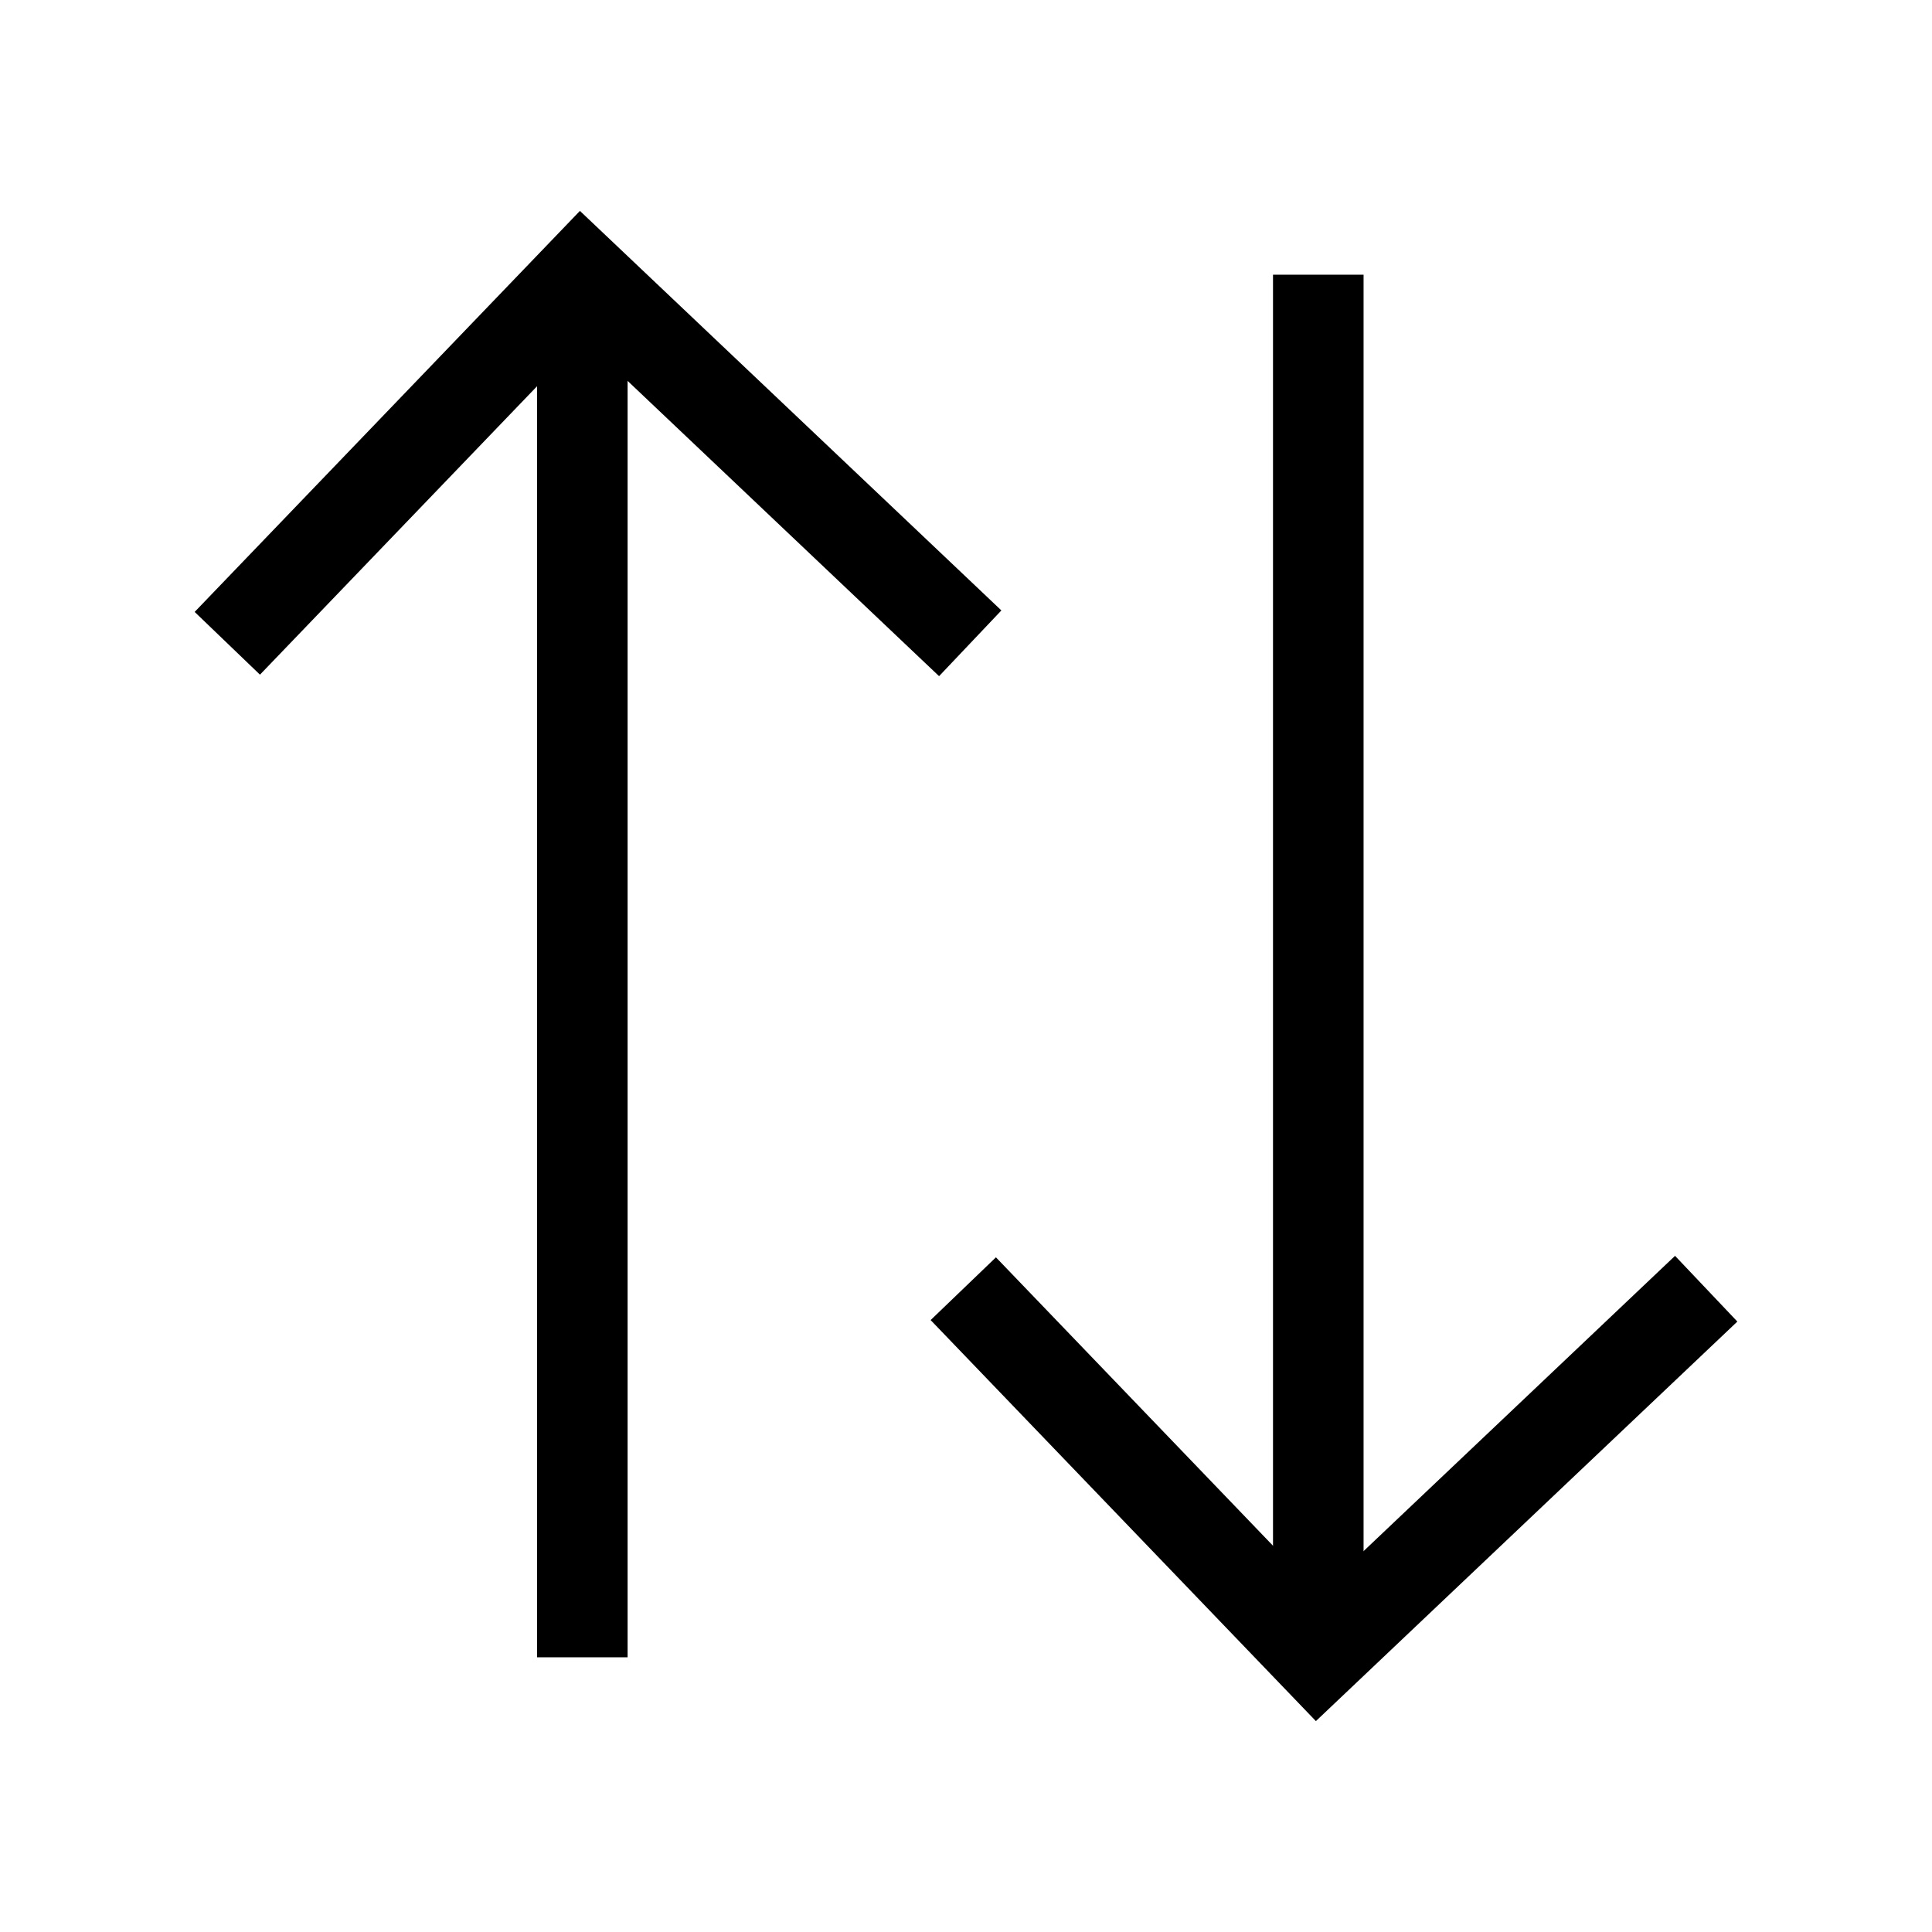
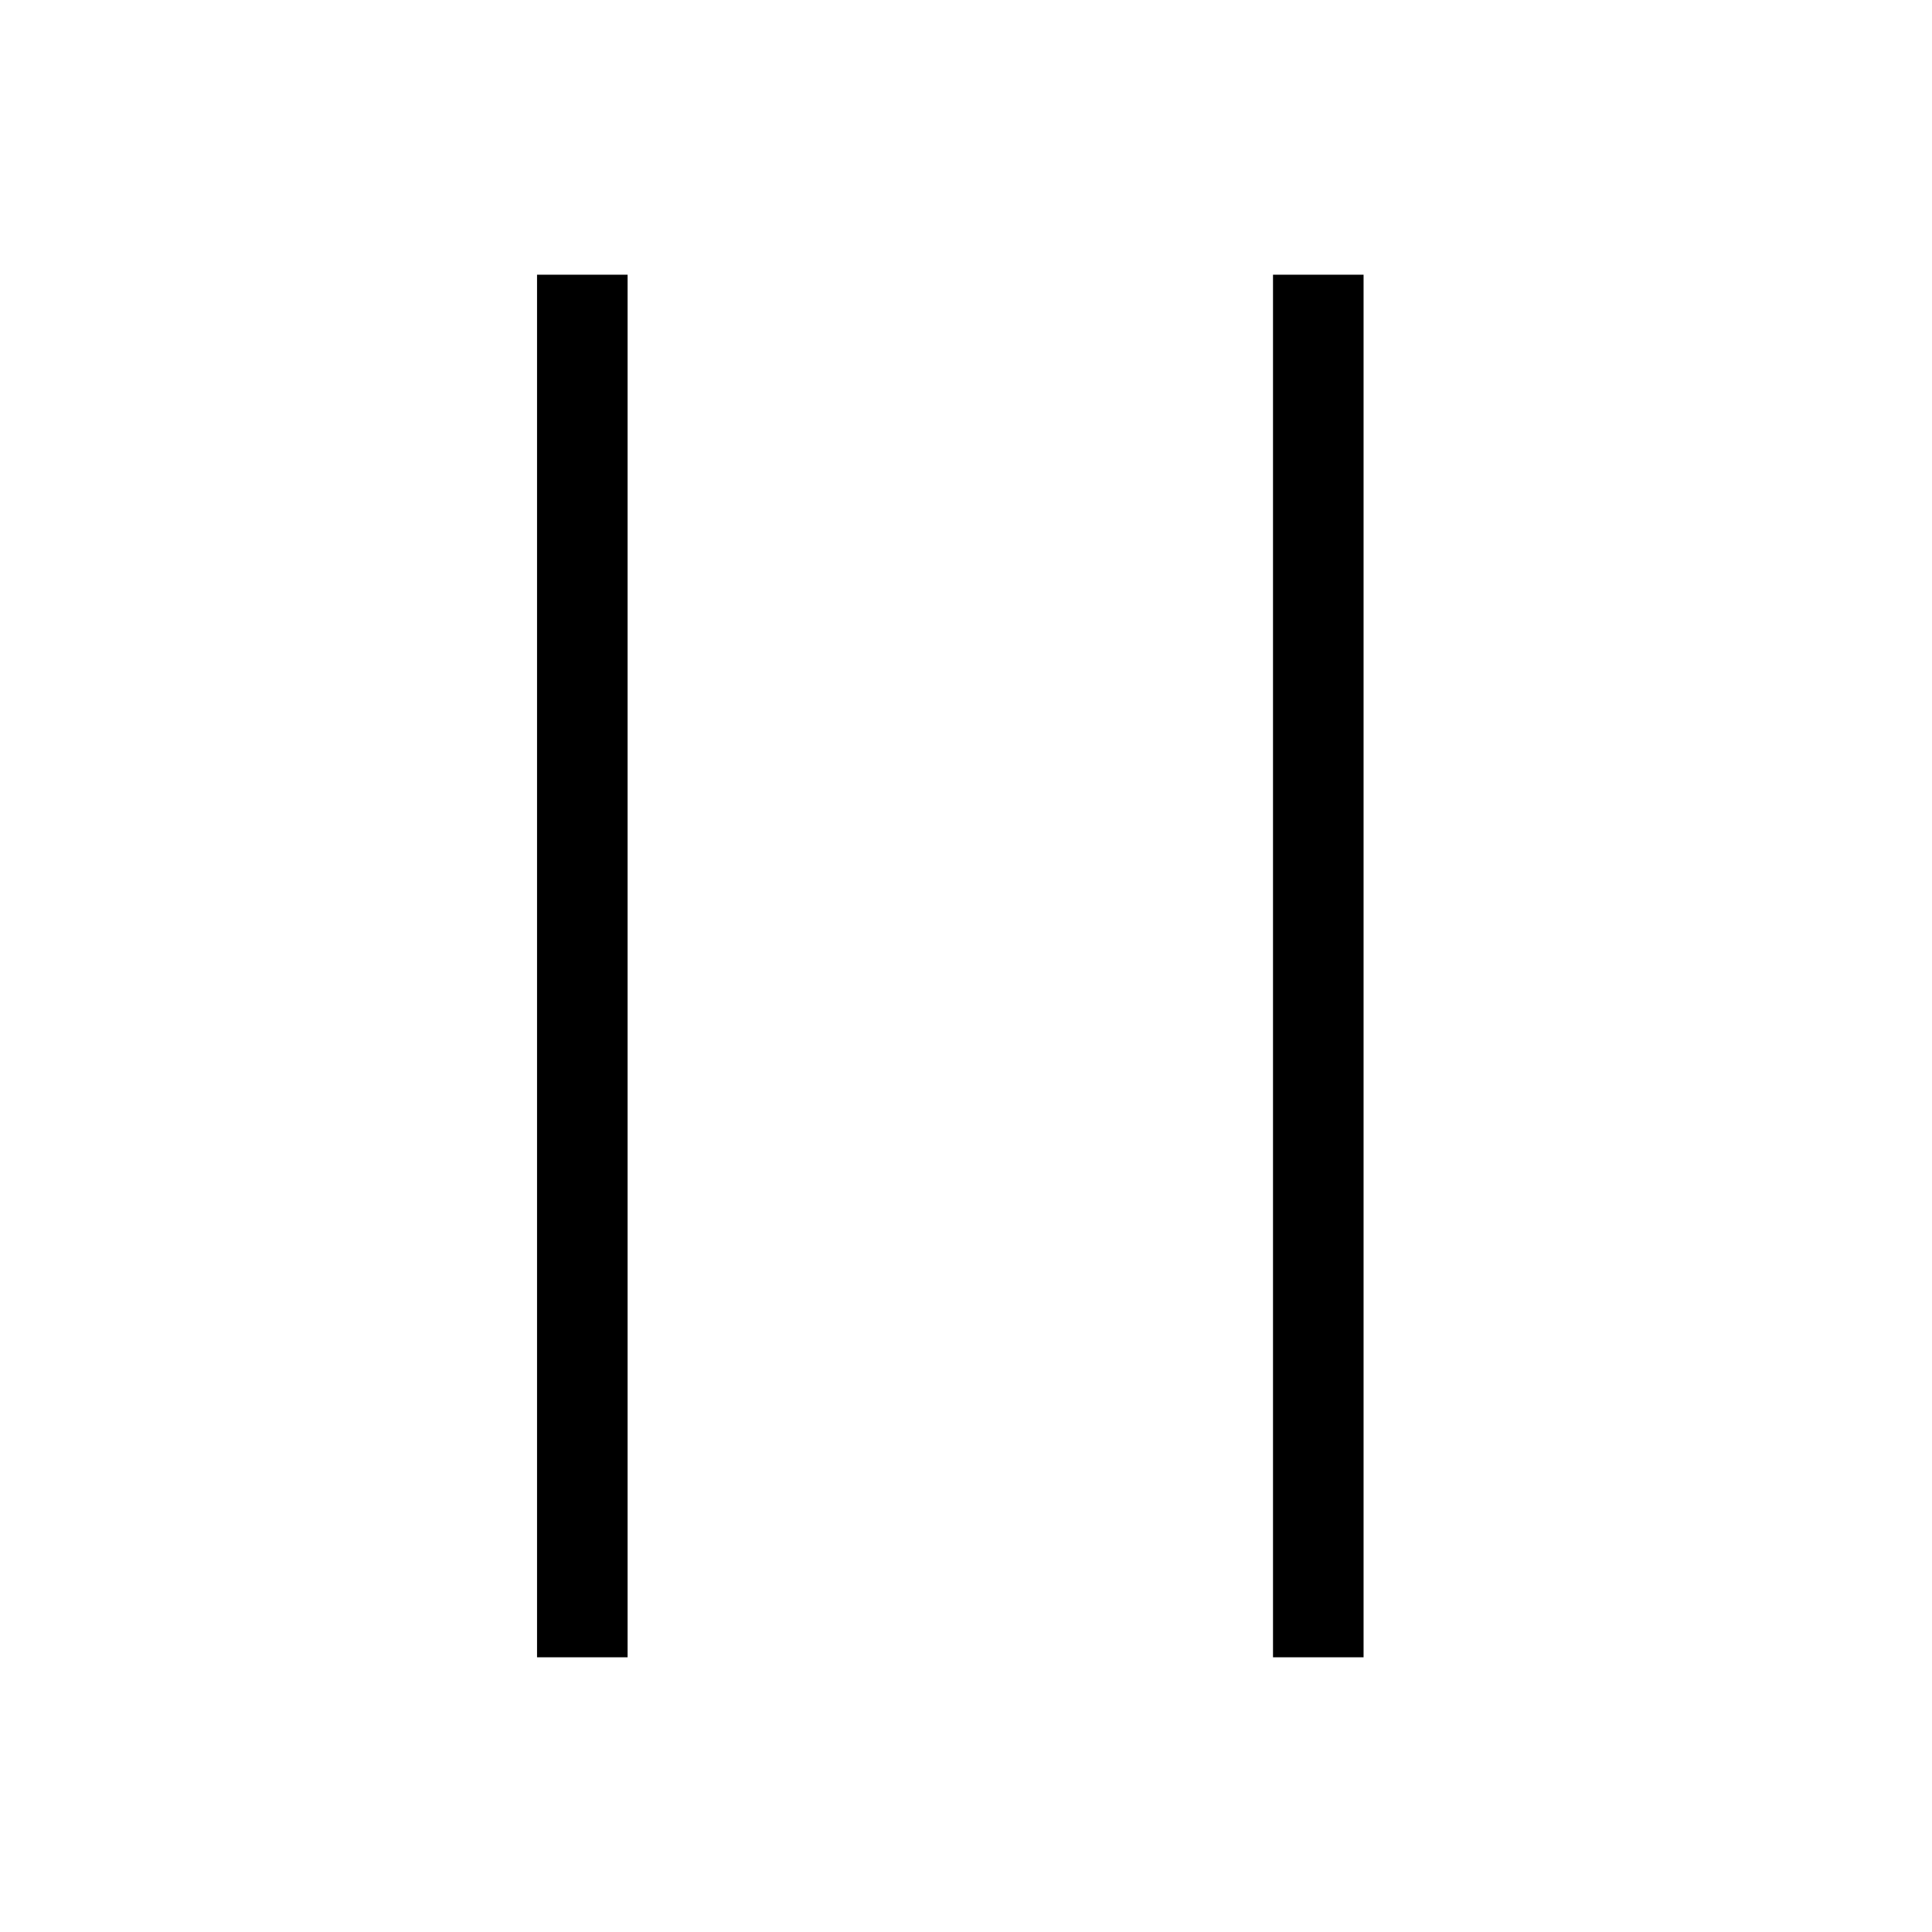
<svg xmlns="http://www.w3.org/2000/svg" width="800px" height="800px" viewBox="0 0 64 64" stroke-width="3" stroke="#000000" fill="none">
  <line x1="19.29" y1="9.1" x2="19.29" y2="54.9" />
-   <polyline points="32.14 21.31 19.26 9.1 7.53 21.31" />
  <line x1="43.67" y1="54.9" x2="43.67" y2="9.1" />
-   <polyline points="56.52 42.69 43.64 54.9 31.91 42.69" />
</svg>